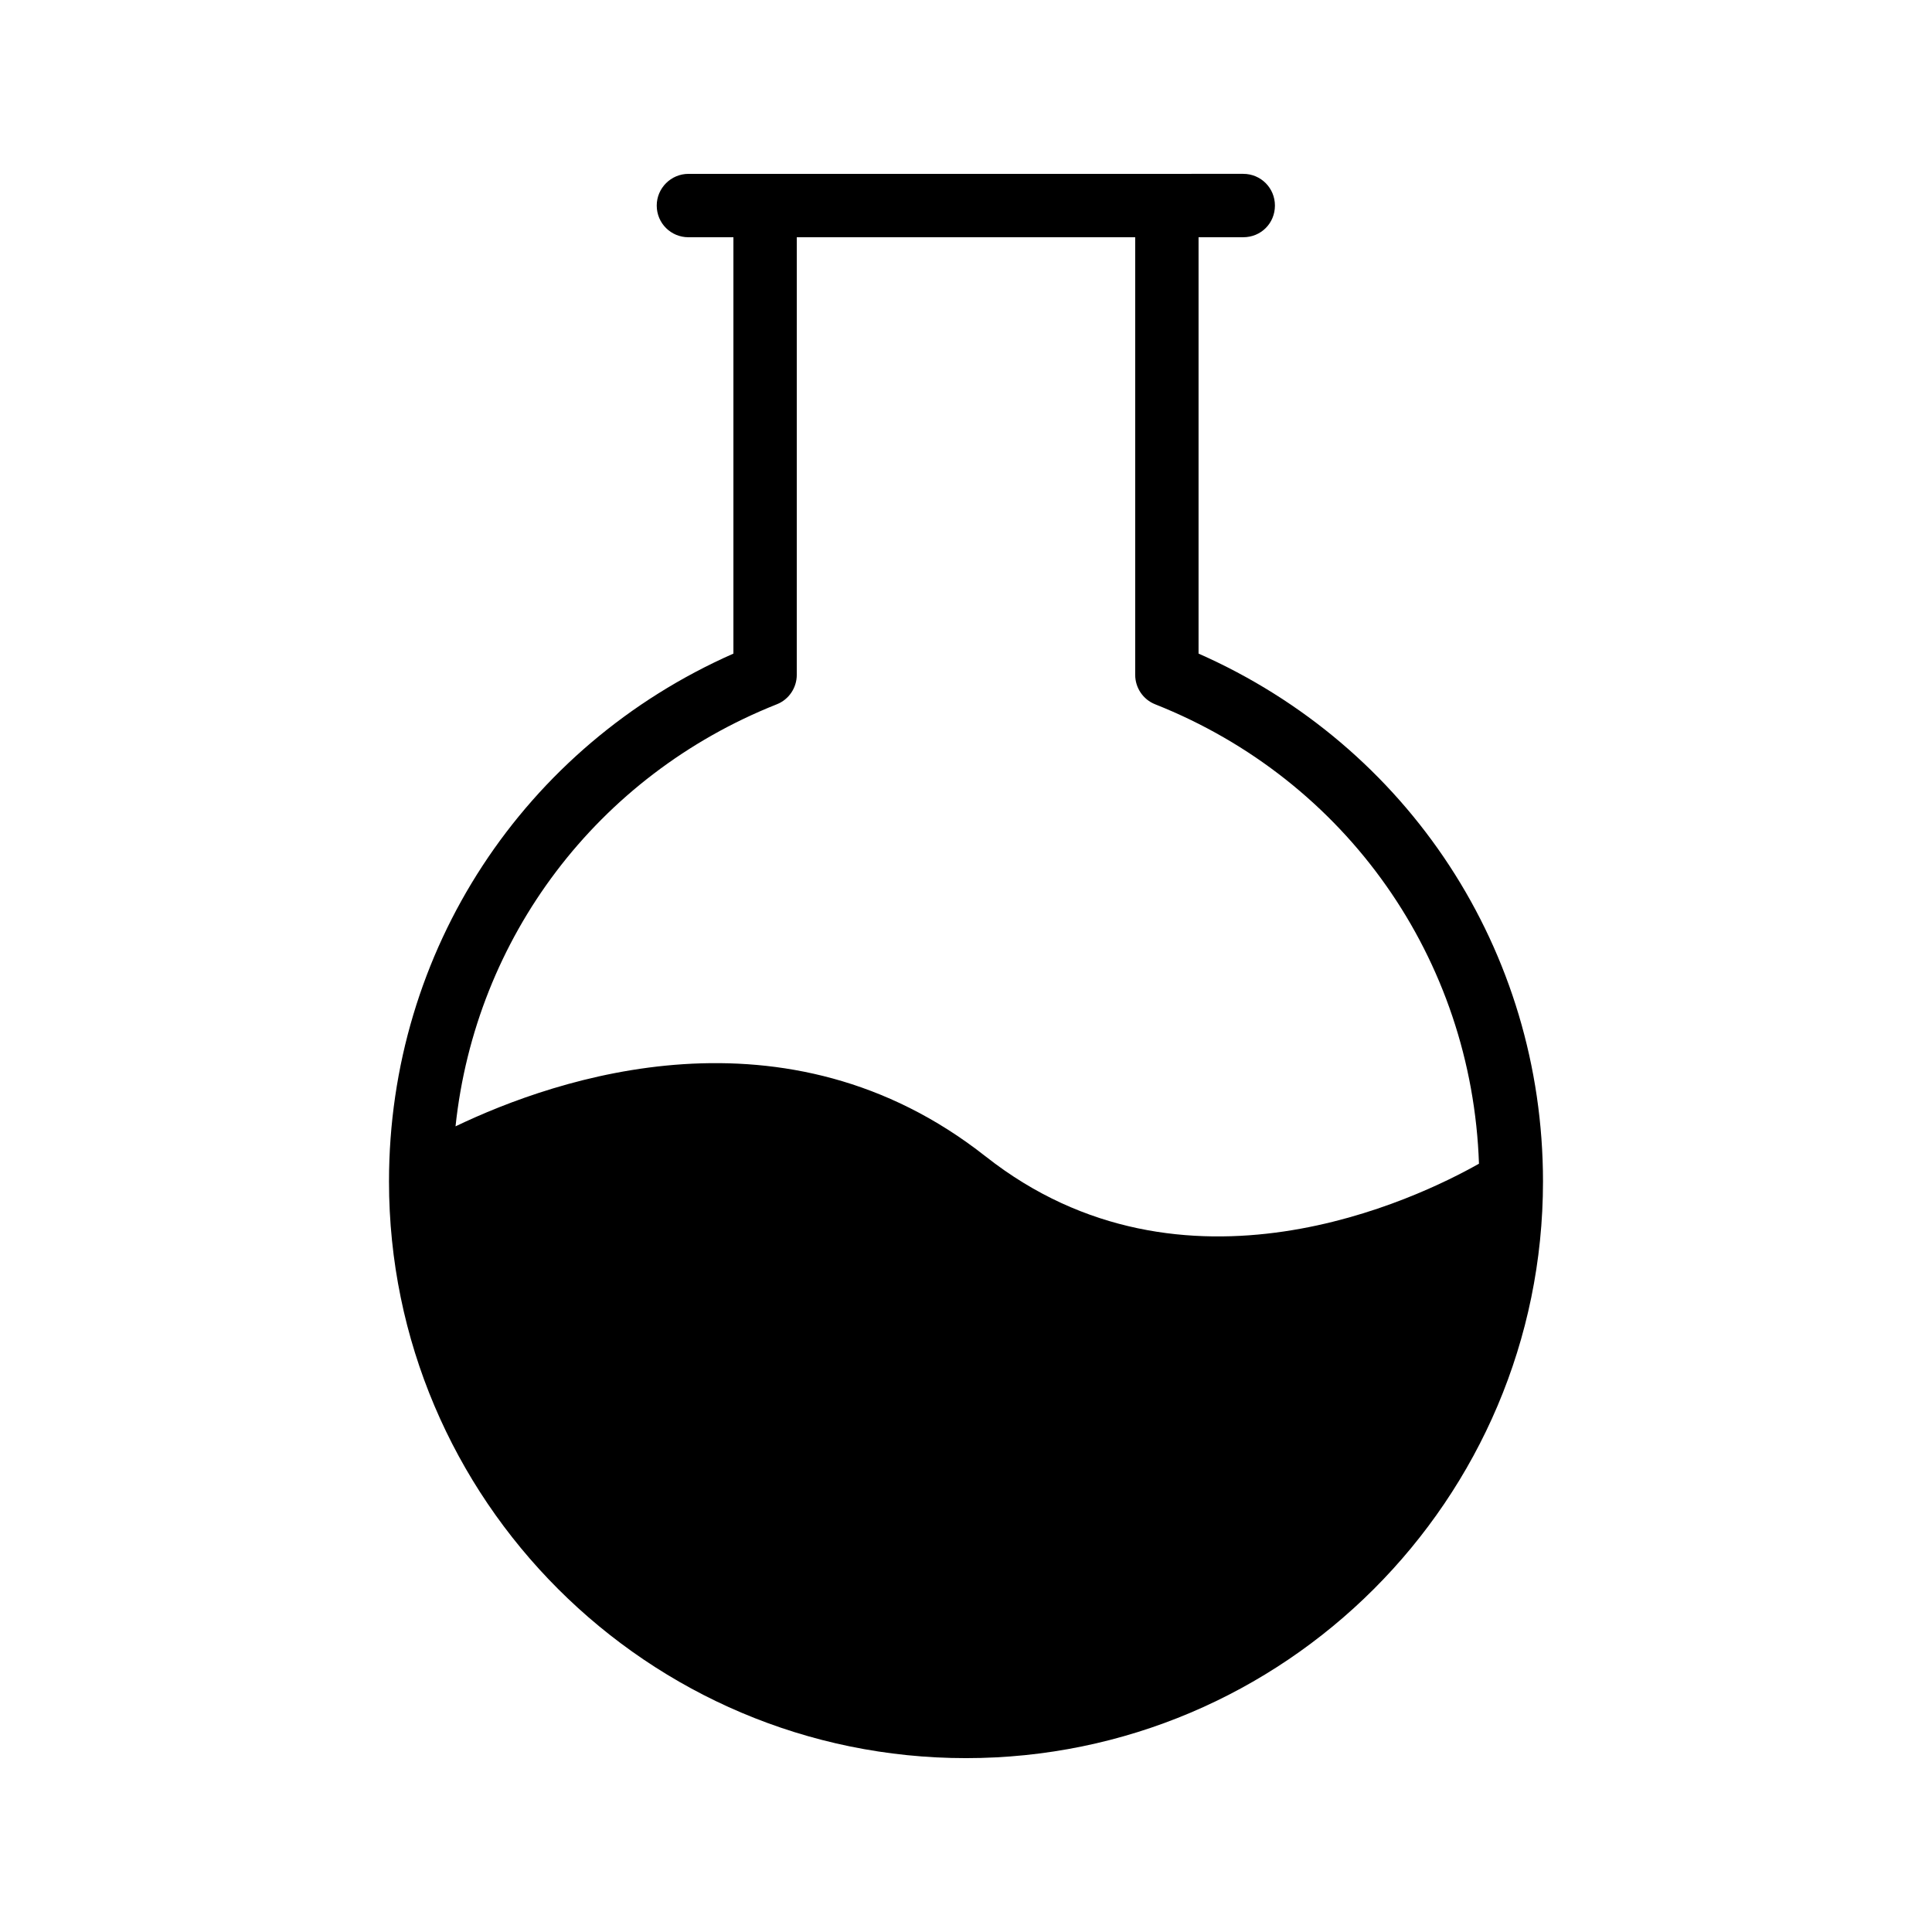
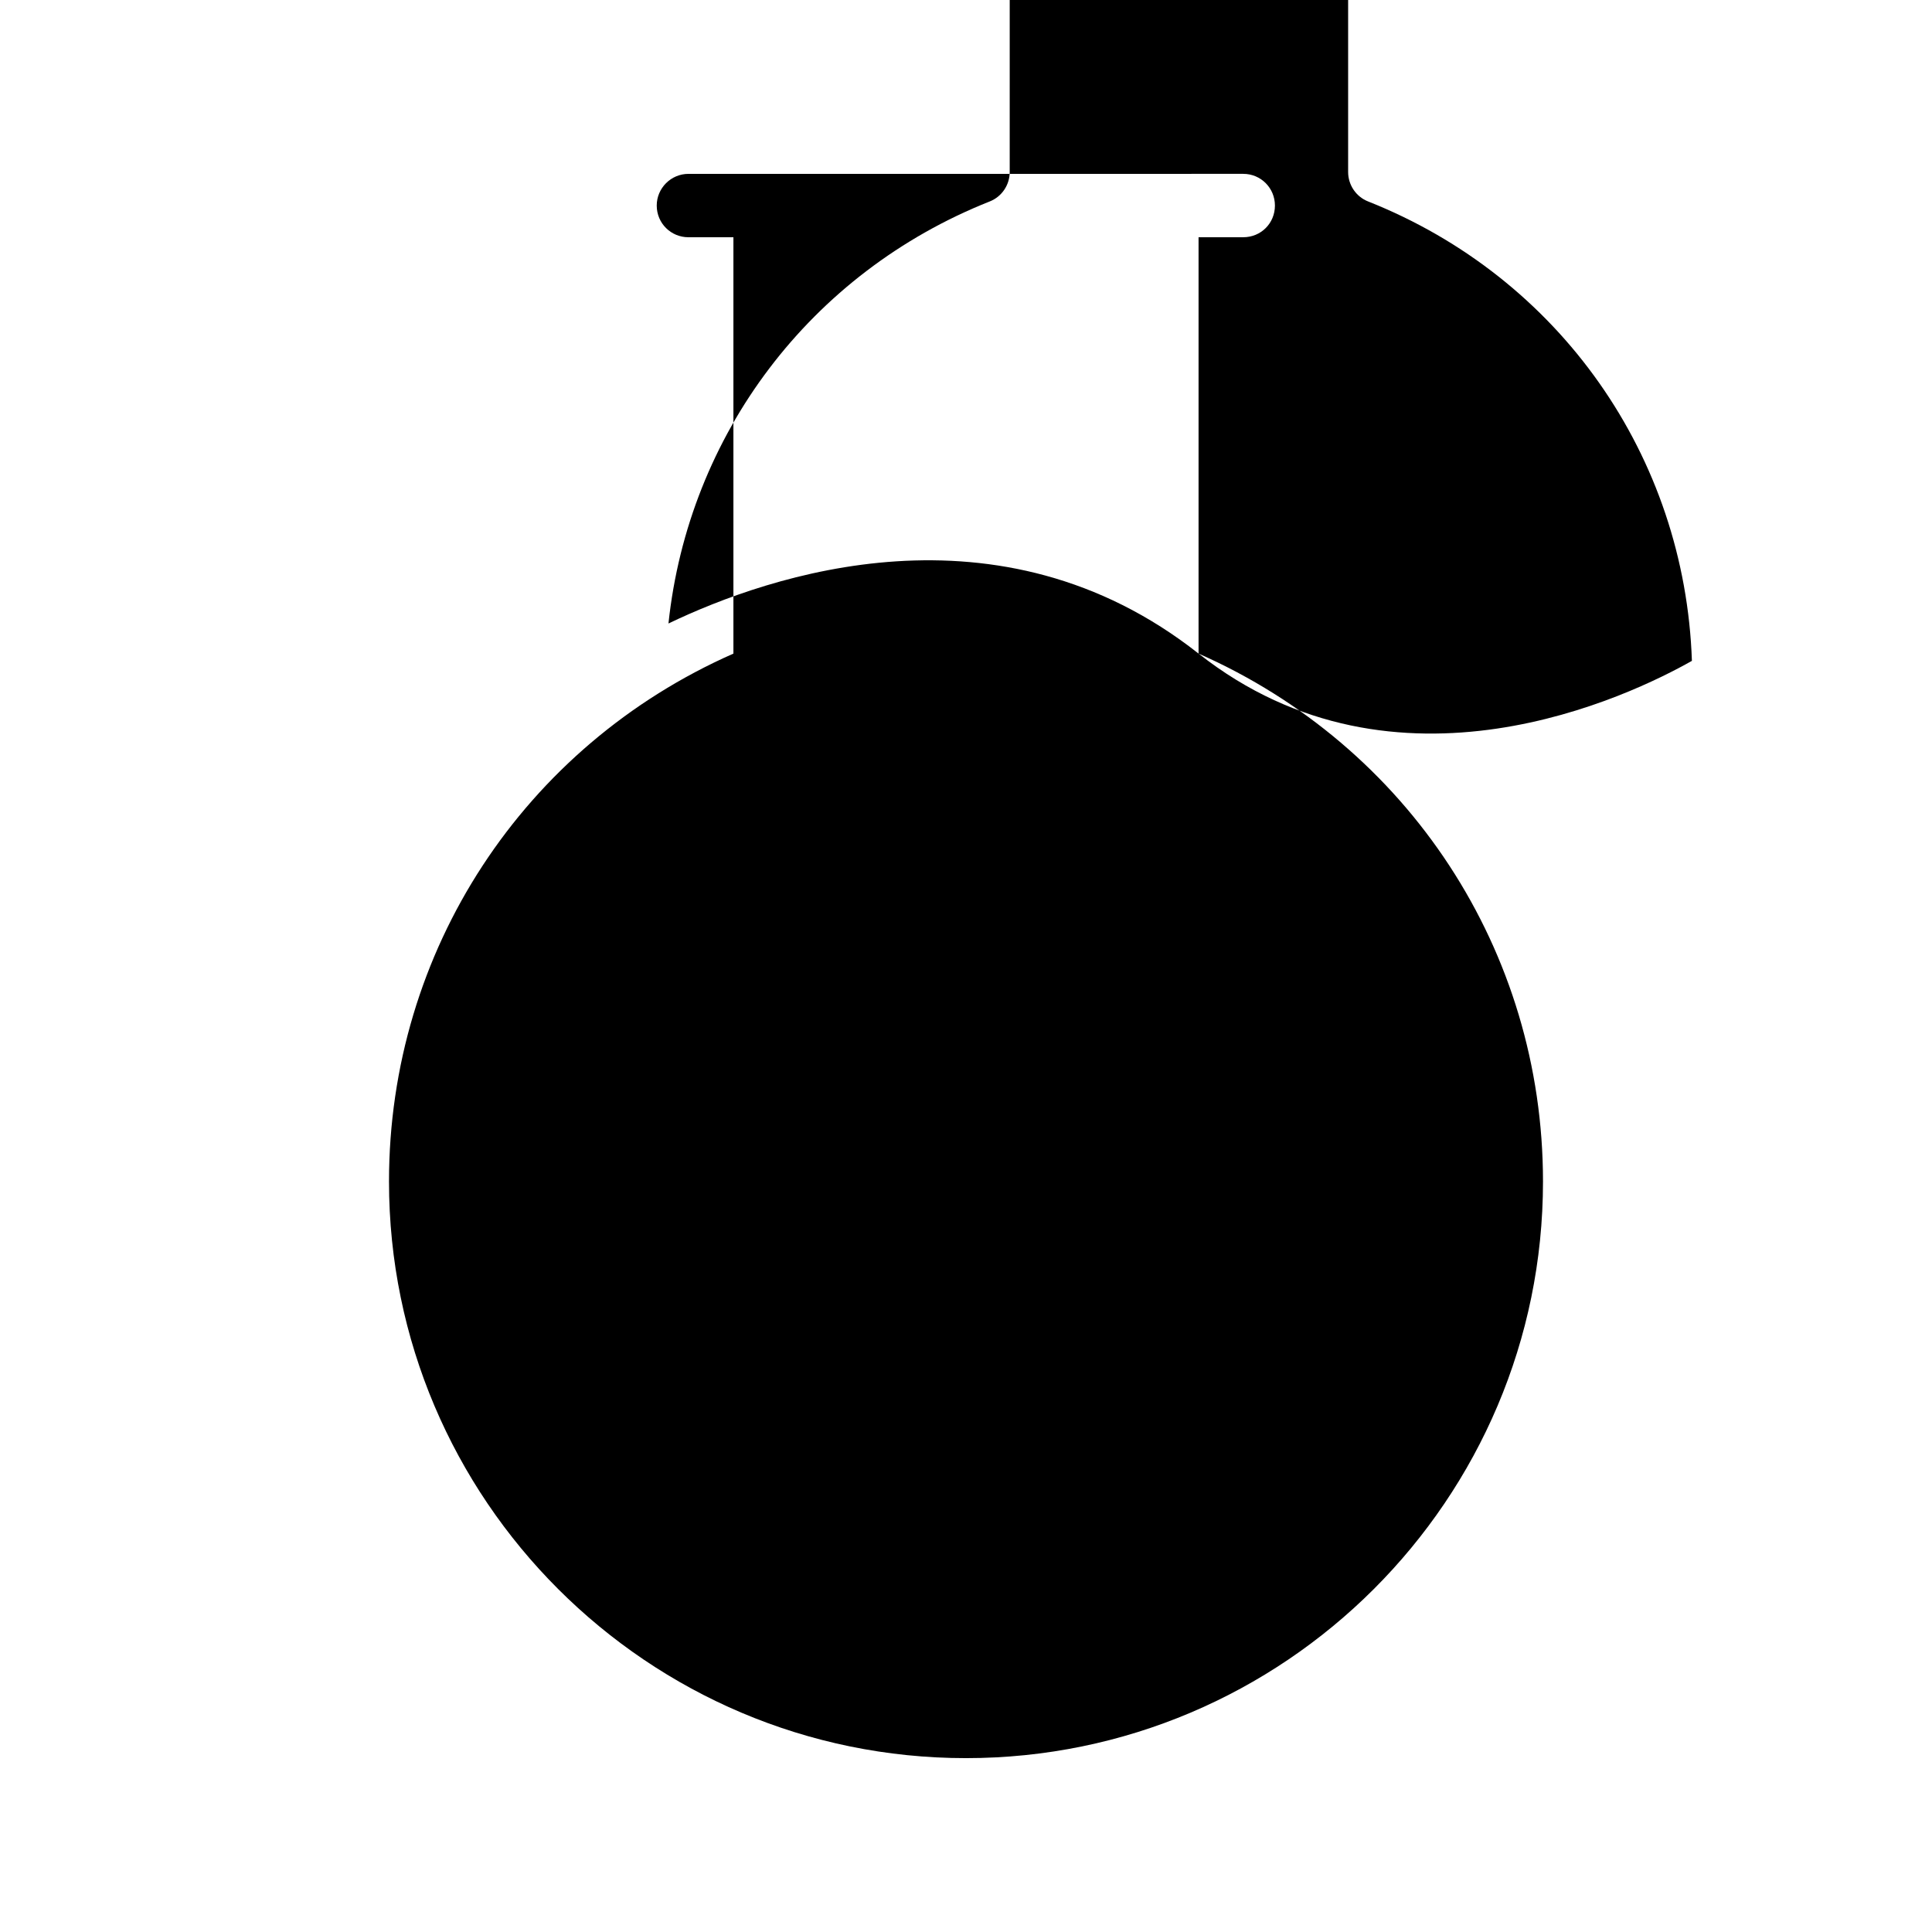
<svg xmlns="http://www.w3.org/2000/svg" fill="#000000" width="800px" height="800px" version="1.1" viewBox="144 144 512 512">
-   <path d="m461.63 317.21v-110.34h11.84c4.703 0 8.398-3.695 8.398-8.398 0-4.617-3.695-8.398-8.398-8.398l-147.03 0.004c-4.617 0-8.398 3.777-8.398 8.398 0 4.703 3.777 8.398 8.398 8.398h11.922v110.34c-55.586 24.52-91.273 78.762-91.273 139.89 0.004 84.301 68.605 152.82 152.91 152.82s152.91-68.52 152.91-152.82c0-61.125-35.688-115.37-91.273-139.89zm-56.43 133.26c-52.902-41.73-113.69-20.824-140.48-7.977 5.289-49.961 37.535-92.953 85.145-111.85 3.191-1.258 5.289-4.367 5.289-7.809l0.004-115.96h89.68v115.96c0 3.441 2.098 6.551 5.289 7.809 50.801 20.152 83.969 67.594 85.816 121.75-16.039 9.07-78.262 39.465-130.74-1.93z" />
+   <path d="m461.63 317.21v-110.34h11.84c4.703 0 8.398-3.695 8.398-8.398 0-4.617-3.695-8.398-8.398-8.398l-147.03 0.004c-4.617 0-8.398 3.777-8.398 8.398 0 4.703 3.777 8.398 8.398 8.398h11.922v110.34c-55.586 24.52-91.273 78.762-91.273 139.89 0.004 84.301 68.605 152.82 152.91 152.82s152.91-68.52 152.91-152.82c0-61.125-35.688-115.37-91.273-139.89zc-52.902-41.73-113.69-20.824-140.48-7.977 5.289-49.961 37.535-92.953 85.145-111.85 3.191-1.258 5.289-4.367 5.289-7.809l0.004-115.96h89.68v115.96c0 3.441 2.098 6.551 5.289 7.809 50.801 20.152 83.969 67.594 85.816 121.75-16.039 9.07-78.262 39.465-130.74-1.93z" />
</svg>